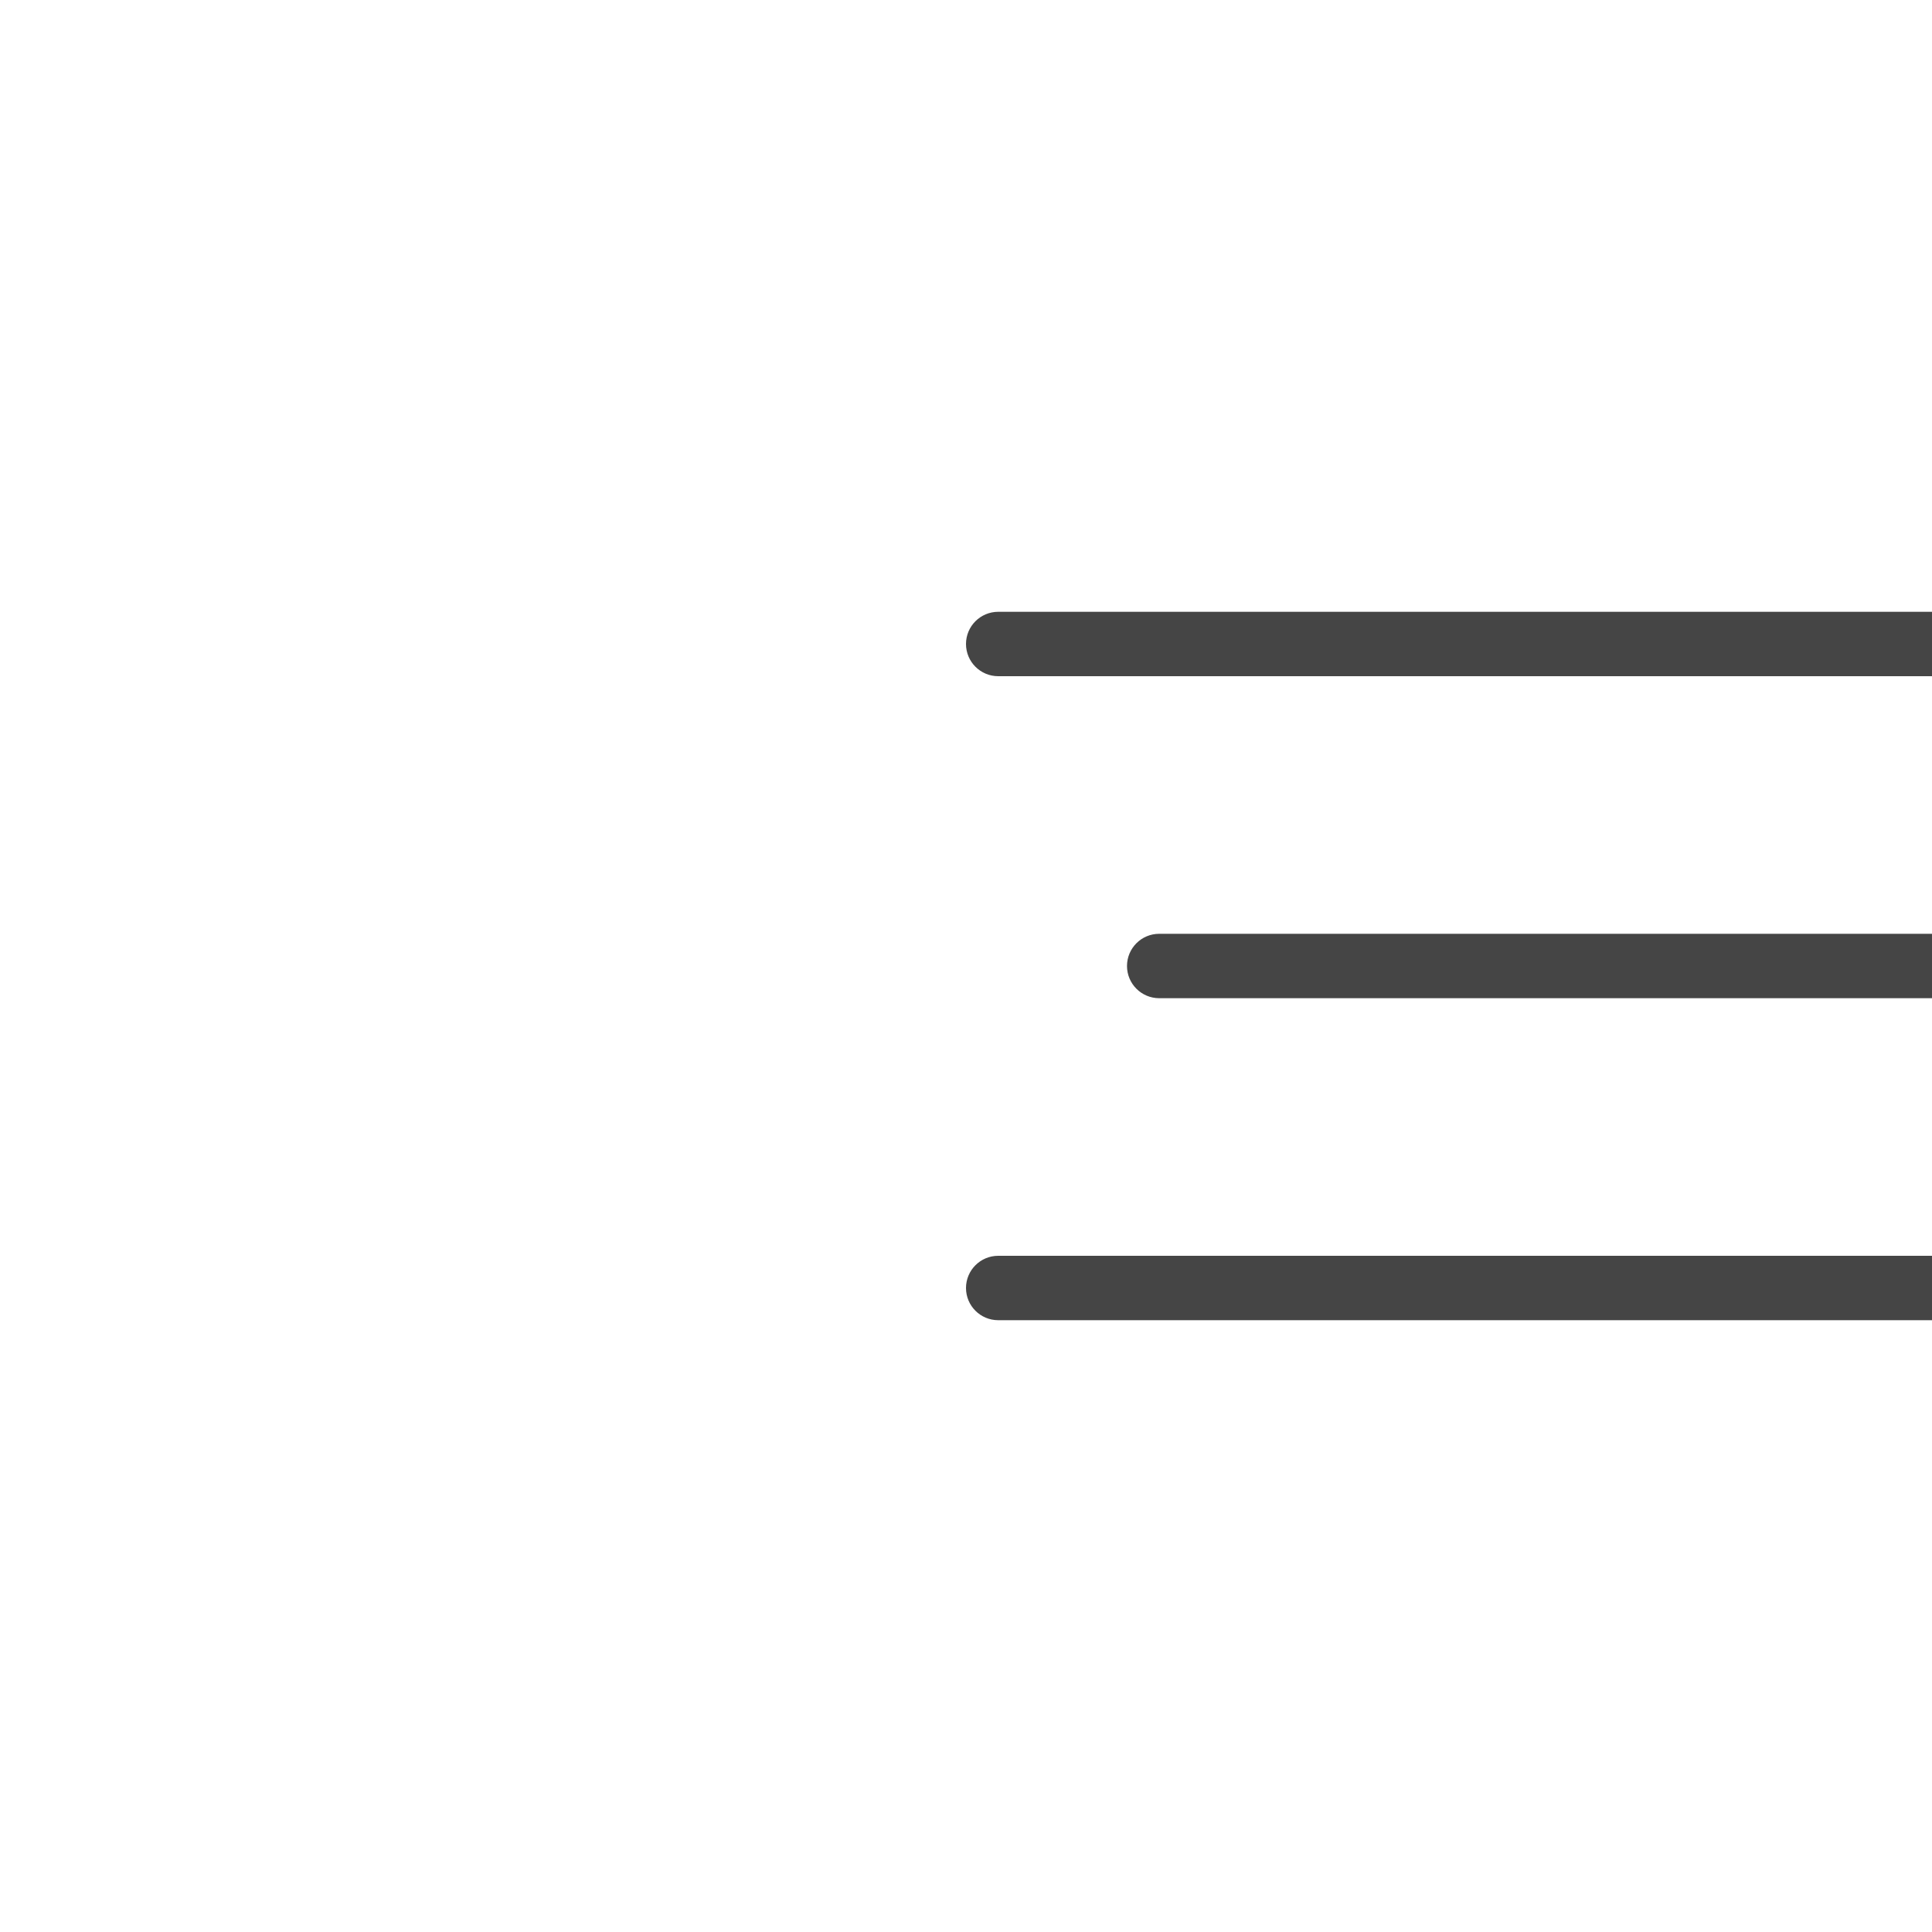
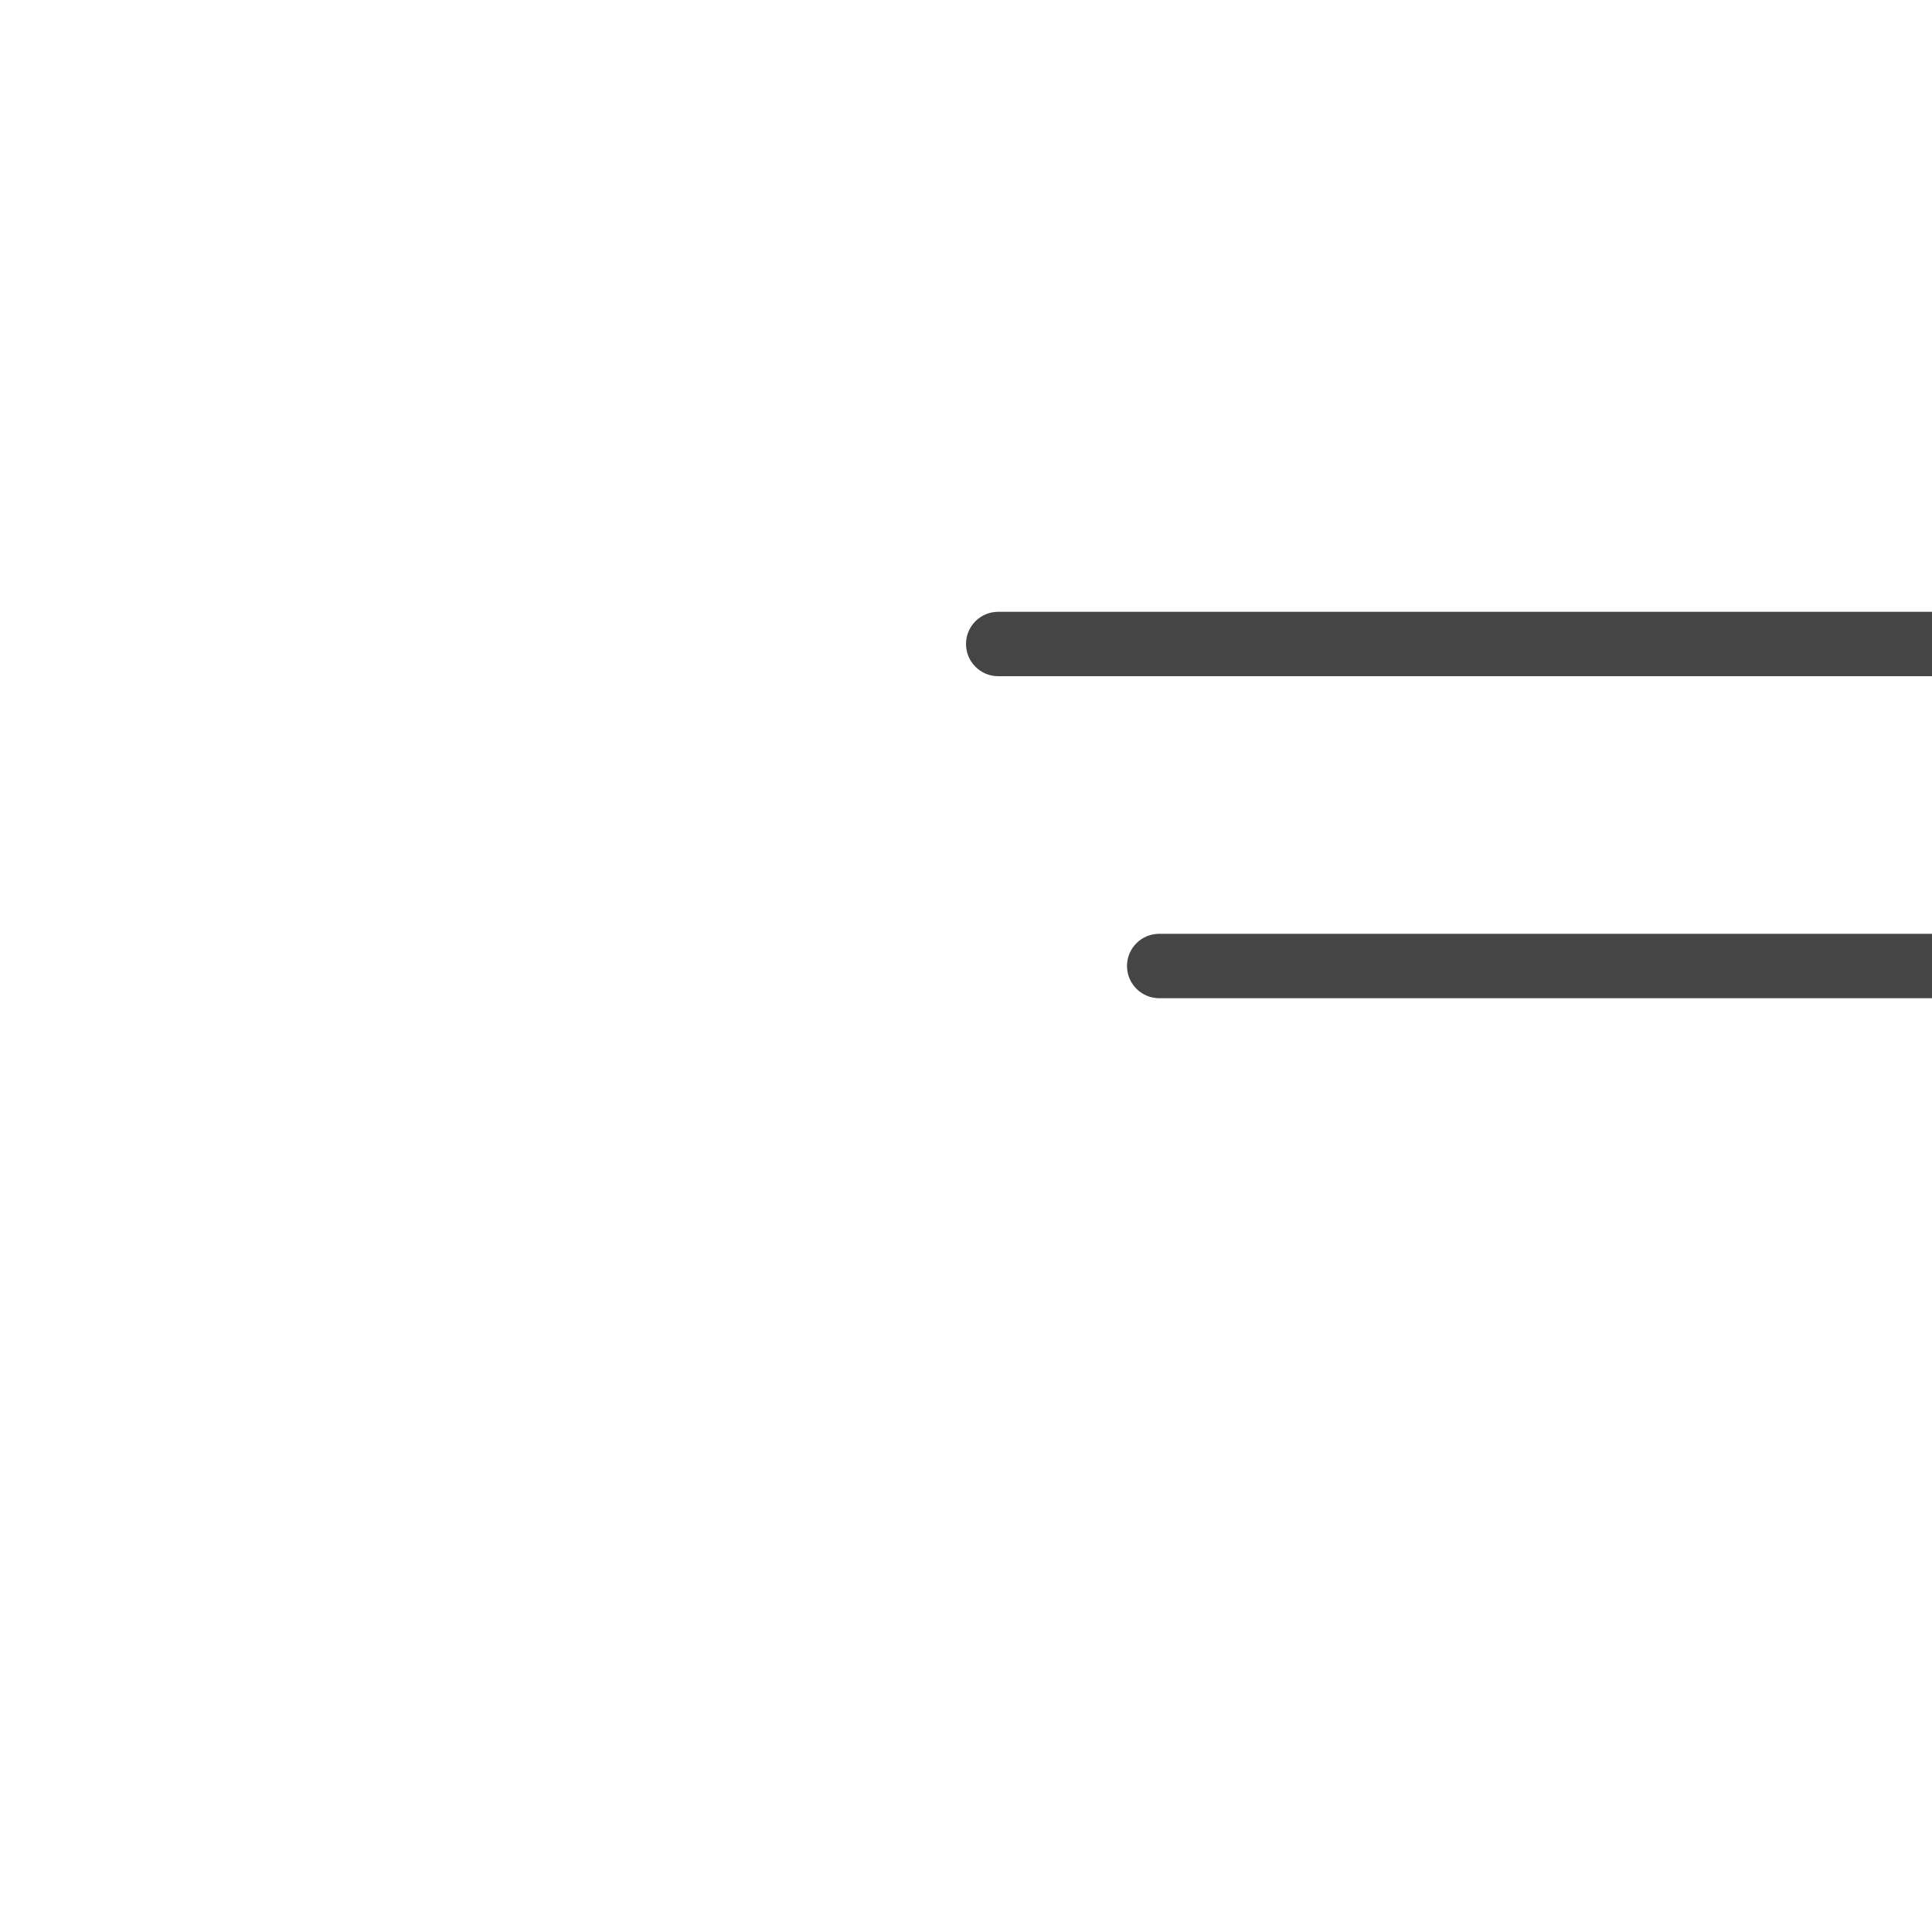
<svg xmlns="http://www.w3.org/2000/svg" width="60" height="60" viewBox="0 0 60 60" fill="none">
  <path d="M30 20C30 19.448 30.448 19 31 19H60V21H31C30.448 21 30 20.552 30 20V20Z" fill="#454545" />
  <path d="M35 30C35 29.448 35.448 29 36 29H60V31H36C35.448 31 35 30.552 35 30V30Z" fill="#454545" />
-   <path d="M30 40C30 39.448 30.448 39 31 39H60V41H31C30.448 41 30 40.552 30 40V40Z" fill="#454545" />
</svg>